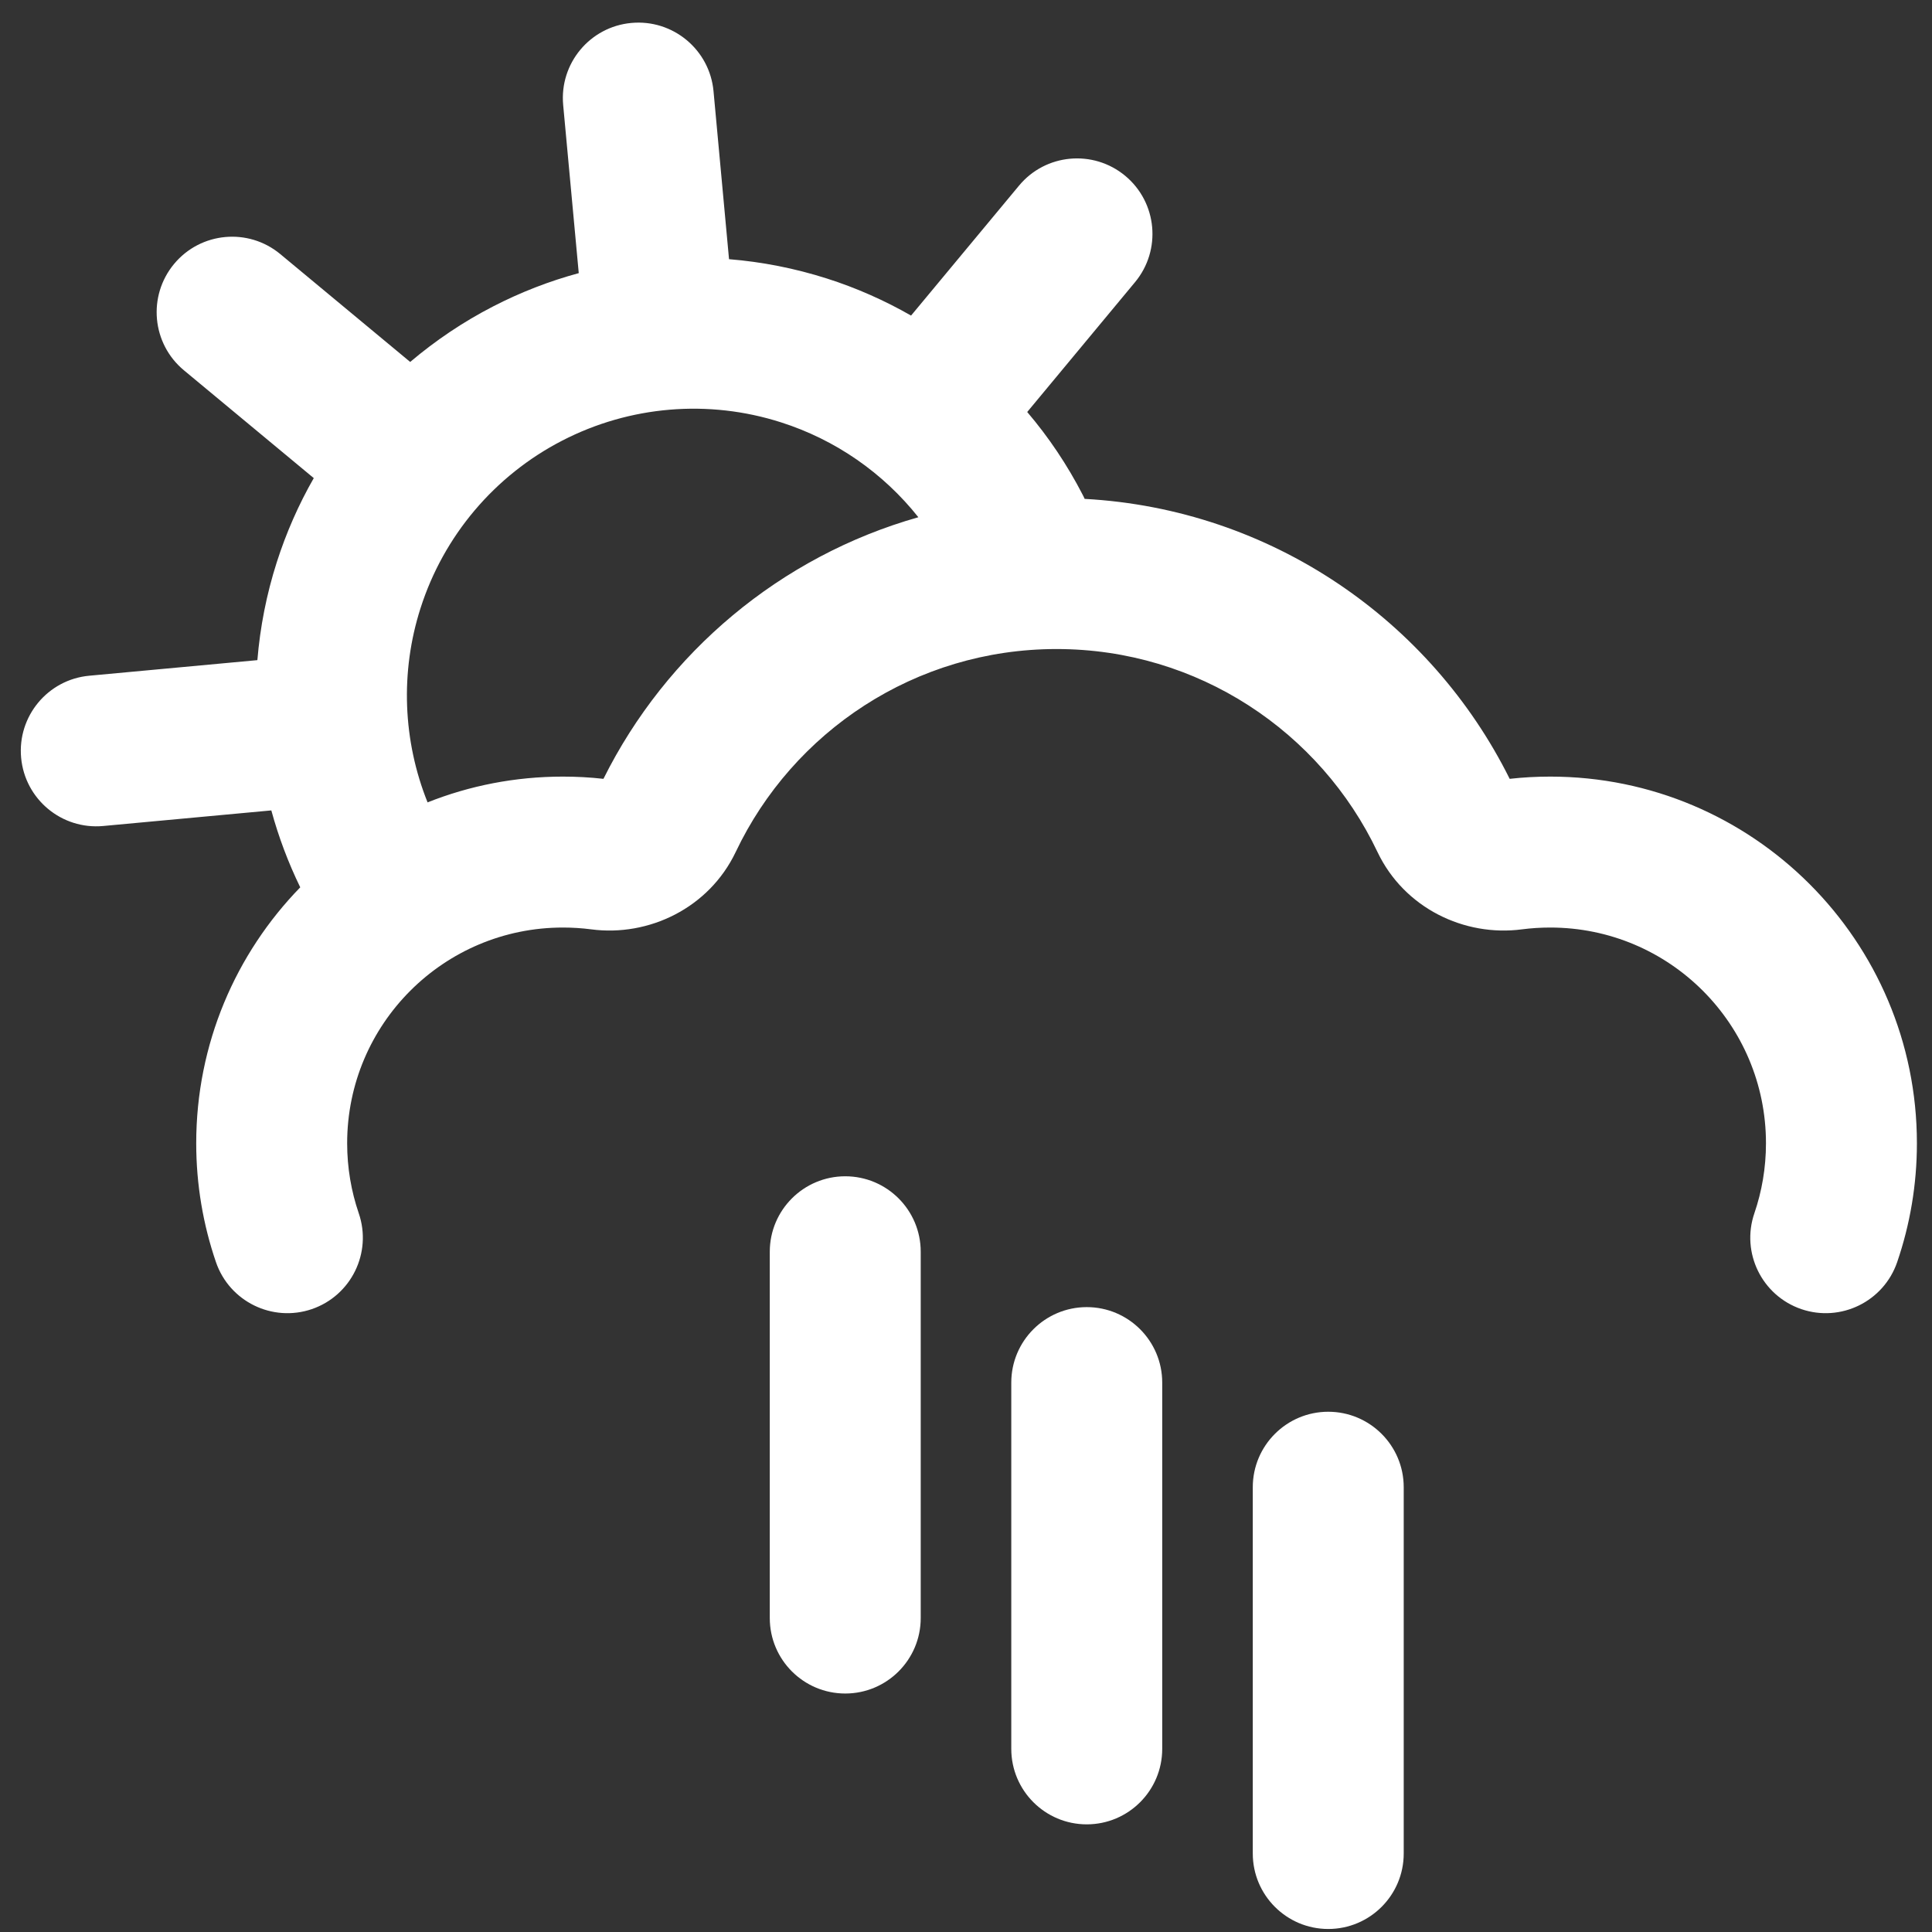
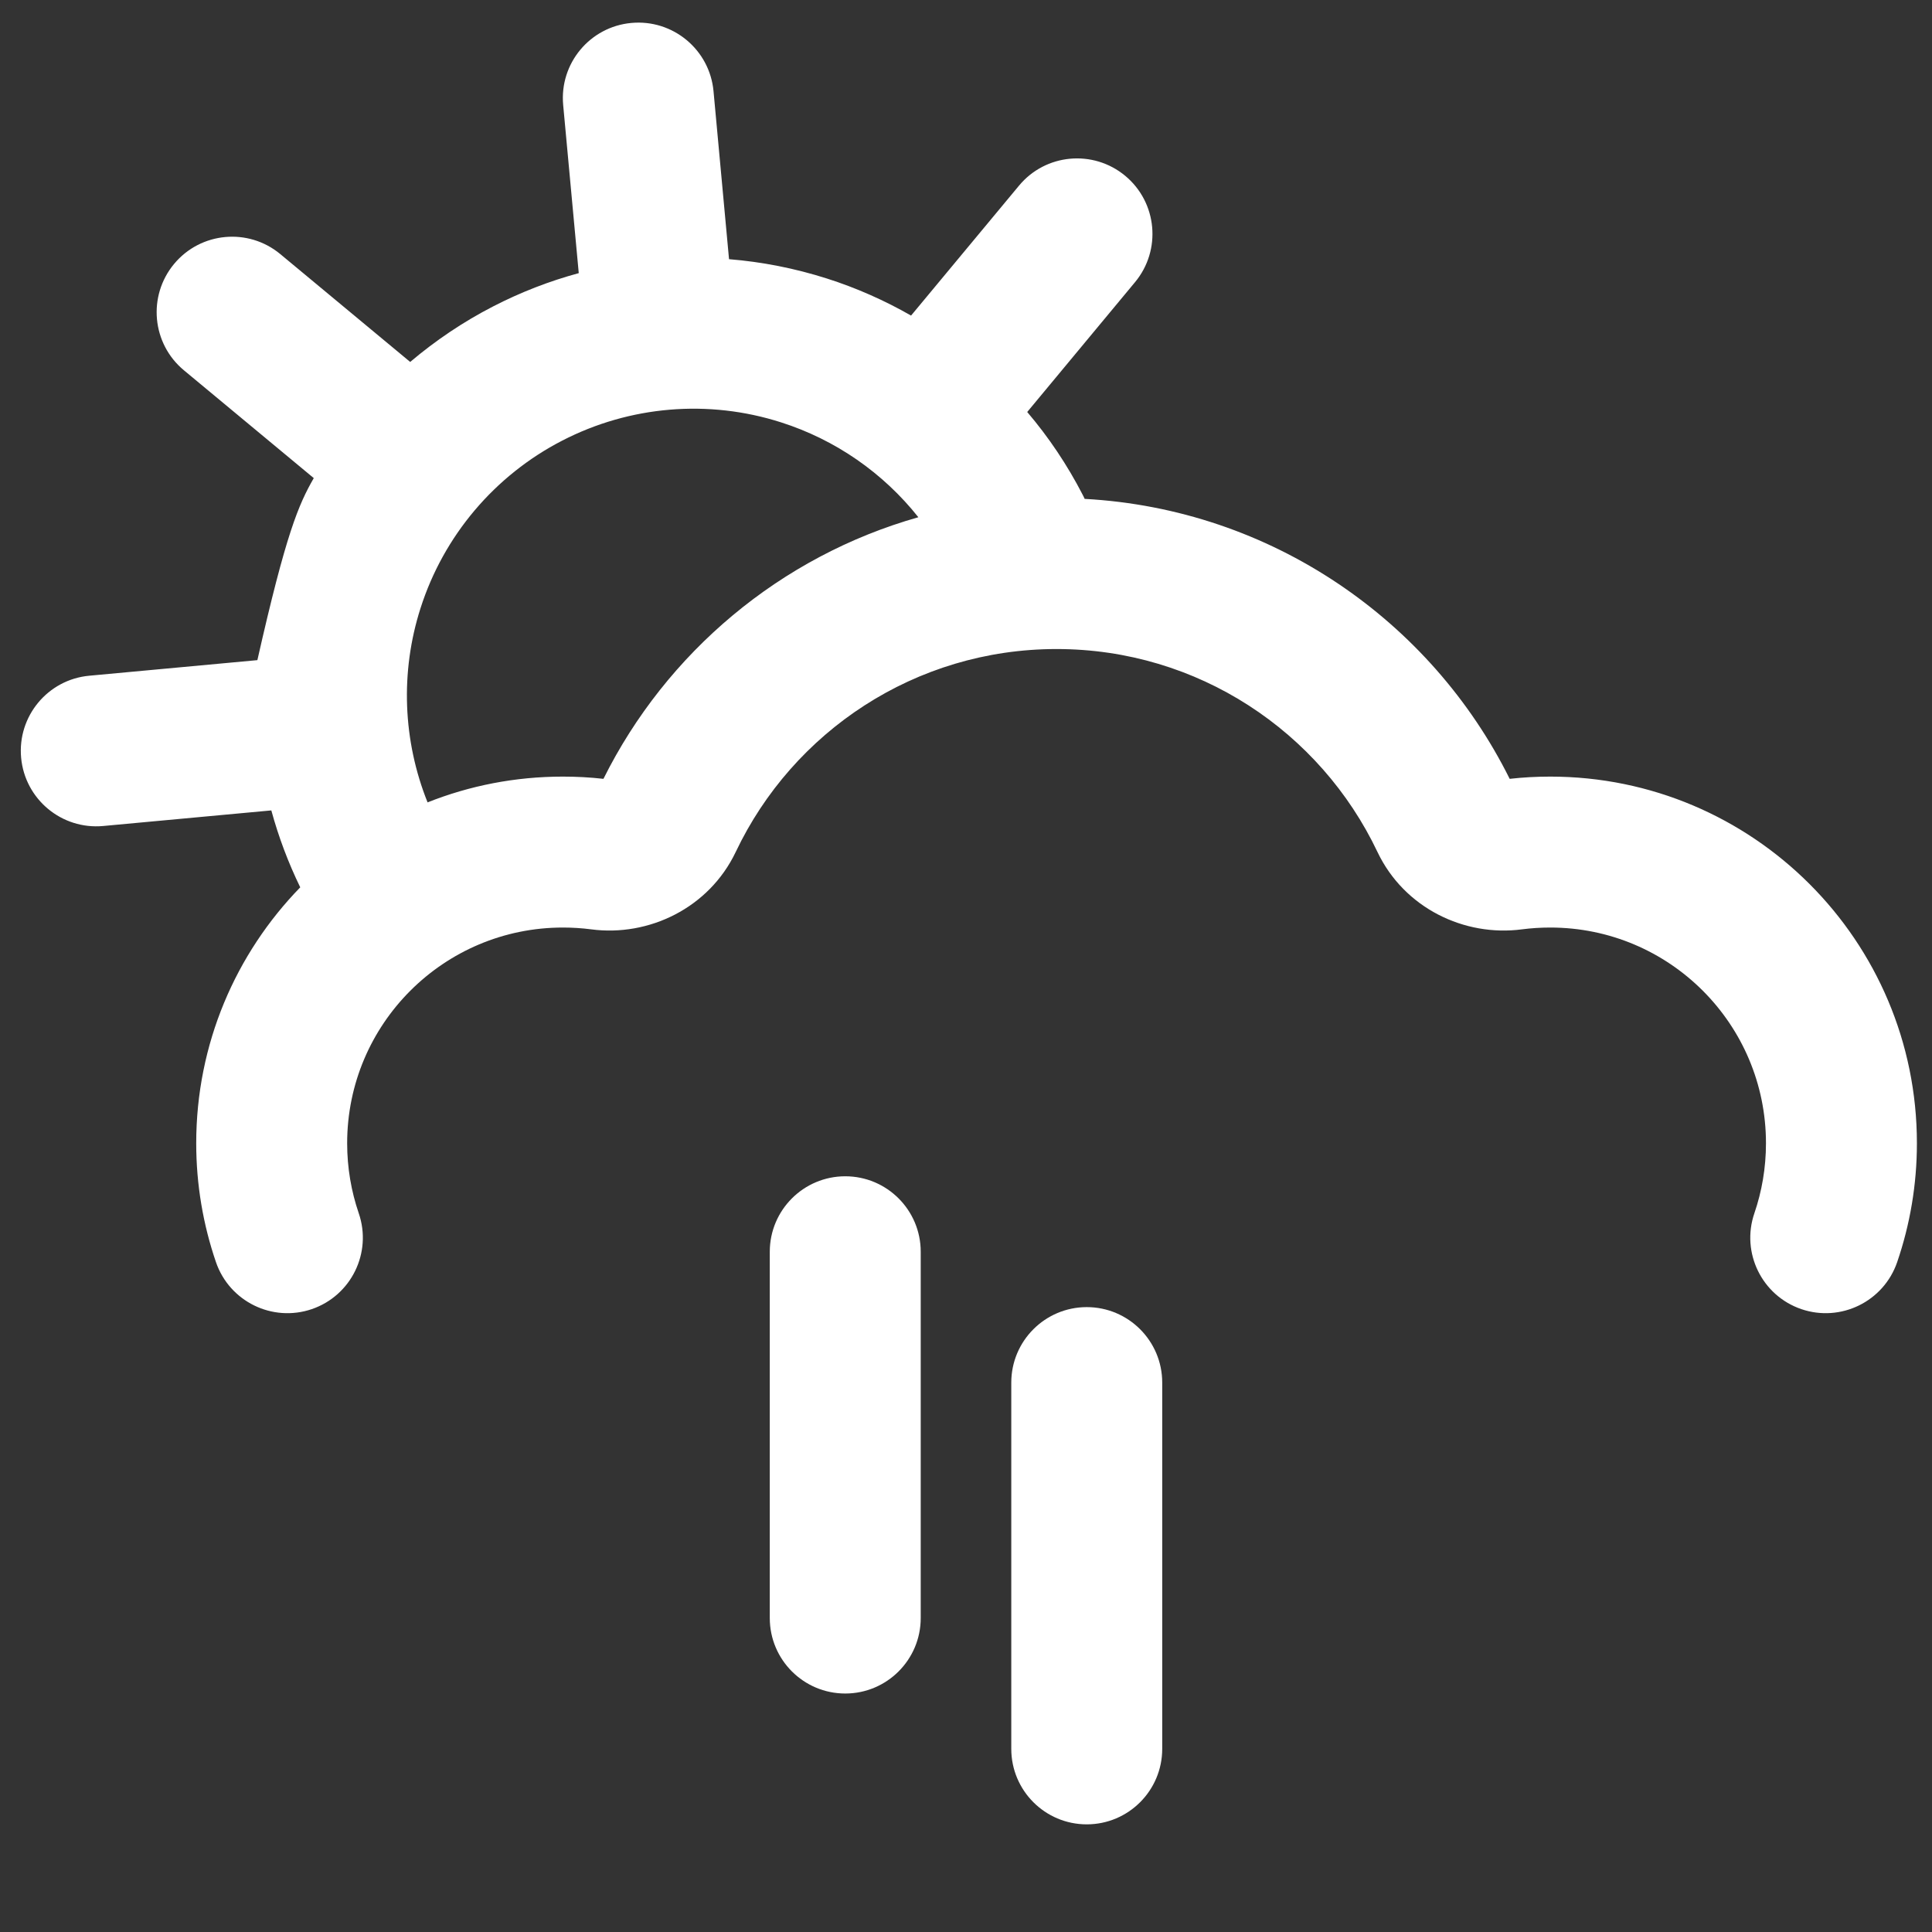
<svg xmlns="http://www.w3.org/2000/svg" width="32" height="32" viewBox="0 0 32 32" fill="none">
  <rect x="0" y="0" width="32" height="32" fill="#333333" stroke="none" />
  <g clip-path="url(#clip0_7321_126041)">
-     <path fill-rule="evenodd" clip-rule="evenodd" d="M10.457 0.38C11.145 0.316 11.754 0.822 11.818 1.509L12.075 4.293C12.622 4.337 13.165 4.444 13.696 4.613C14.185 4.769 14.652 4.976 15.09 5.227L16.877 3.076C17.317 2.544 18.106 2.471 18.637 2.912C19.168 3.353 19.241 4.142 18.8 4.673L17.014 6.824C17.369 7.241 17.678 7.701 17.933 8.196C17.945 8.218 17.955 8.24 17.965 8.263C21.057 8.432 23.7 10.277 25.005 12.9C25.226 12.875 25.451 12.863 25.677 12.863C29.031 12.863 31.75 15.582 31.75 18.936C31.75 19.623 31.635 20.286 31.423 20.905C31.199 21.558 30.488 21.906 29.835 21.683C29.182 21.459 28.834 20.748 29.058 20.095C29.182 19.733 29.25 19.343 29.25 18.936C29.25 16.962 27.651 15.363 25.677 15.363C25.517 15.363 25.361 15.373 25.207 15.393C24.259 15.518 23.258 15.044 22.814 14.109C21.869 12.121 19.843 10.75 17.5 10.75C15.157 10.75 13.132 12.121 12.187 14.109C11.742 15.044 10.741 15.518 9.793 15.393C9.639 15.373 9.483 15.363 9.323 15.363C7.35 15.363 5.75 16.962 5.75 18.936C5.75 19.343 5.818 19.733 5.942 20.095C6.166 20.748 5.818 21.459 5.165 21.683C4.512 21.906 3.801 21.558 3.577 20.905C3.365 20.286 3.25 19.623 3.25 18.936C3.25 17.287 3.907 15.792 4.973 14.697C4.773 14.286 4.613 13.859 4.494 13.423L1.71 13.681C1.023 13.745 0.414 13.239 0.35 12.552C0.286 11.864 0.792 11.255 1.479 11.192L4.263 10.934C4.308 10.388 4.414 9.844 4.584 9.313C4.74 8.825 4.946 8.357 5.197 7.919L3.046 6.133C2.515 5.692 2.442 4.904 2.883 4.372C3.324 3.841 4.112 3.768 4.643 4.209L6.794 5.995C7.212 5.641 7.671 5.331 8.166 5.076C8.622 4.841 9.098 4.656 9.586 4.524L9.328 1.74C9.264 1.052 9.77 0.443 10.457 0.38ZM15.211 8.567C14.629 7.834 13.839 7.283 12.935 6.995C11.735 6.611 10.432 6.72 9.312 7.298C8.193 7.875 7.348 8.874 6.965 10.074C6.627 11.131 6.672 12.268 7.082 13.29C7.775 13.014 8.531 12.863 9.323 12.863C9.549 12.863 9.774 12.875 9.995 12.9C11.035 10.811 12.923 9.215 15.211 8.567Z" fill="white" />
+     <path fill-rule="evenodd" clip-rule="evenodd" d="M10.457 0.38C11.145 0.316 11.754 0.822 11.818 1.509L12.075 4.293C12.622 4.337 13.165 4.444 13.696 4.613C14.185 4.769 14.652 4.976 15.09 5.227L16.877 3.076C17.317 2.544 18.106 2.471 18.637 2.912C19.168 3.353 19.241 4.142 18.8 4.673L17.014 6.824C17.369 7.241 17.678 7.701 17.933 8.196C17.945 8.218 17.955 8.24 17.965 8.263C21.057 8.432 23.7 10.277 25.005 12.9C25.226 12.875 25.451 12.863 25.677 12.863C29.031 12.863 31.75 15.582 31.75 18.936C31.75 19.623 31.635 20.286 31.423 20.905C31.199 21.558 30.488 21.906 29.835 21.683C29.182 21.459 28.834 20.748 29.058 20.095C29.182 19.733 29.25 19.343 29.25 18.936C29.25 16.962 27.651 15.363 25.677 15.363C25.517 15.363 25.361 15.373 25.207 15.393C24.259 15.518 23.258 15.044 22.814 14.109C21.869 12.121 19.843 10.75 17.5 10.75C15.157 10.75 13.132 12.121 12.187 14.109C11.742 15.044 10.741 15.518 9.793 15.393C9.639 15.373 9.483 15.363 9.323 15.363C7.35 15.363 5.75 16.962 5.75 18.936C5.75 19.343 5.818 19.733 5.942 20.095C6.166 20.748 5.818 21.459 5.165 21.683C4.512 21.906 3.801 21.558 3.577 20.905C3.365 20.286 3.25 19.623 3.25 18.936C3.25 17.287 3.907 15.792 4.973 14.697C4.773 14.286 4.613 13.859 4.494 13.423L1.71 13.681C1.023 13.745 0.414 13.239 0.35 12.552C0.286 11.864 0.792 11.255 1.479 11.192L4.263 10.934C4.74 8.825 4.946 8.357 5.197 7.919L3.046 6.133C2.515 5.692 2.442 4.904 2.883 4.372C3.324 3.841 4.112 3.768 4.643 4.209L6.794 5.995C7.212 5.641 7.671 5.331 8.166 5.076C8.622 4.841 9.098 4.656 9.586 4.524L9.328 1.74C9.264 1.052 9.77 0.443 10.457 0.38ZM15.211 8.567C14.629 7.834 13.839 7.283 12.935 6.995C11.735 6.611 10.432 6.72 9.312 7.298C8.193 7.875 7.348 8.874 6.965 10.074C6.627 11.131 6.672 12.268 7.082 13.29C7.775 13.014 8.531 12.863 9.323 12.863C9.549 12.863 9.774 12.875 9.995 12.9C11.035 10.811 12.923 9.215 15.211 8.567Z" fill="white" />
    <path d="M15.25 20.733C15.25 20.043 14.69 19.483 14 19.483C13.31 19.483 12.75 20.043 12.75 20.733V26.8C12.75 27.49 13.31 28.05 14 28.05C14.69 28.05 15.25 27.49 15.25 26.8V20.733Z" fill="white" />
    <path d="M18 21.65C18.69 21.65 19.25 22.21 19.25 22.9V28.967C19.25 29.657 18.69 30.217 18 30.217C17.31 30.217 16.75 29.657 16.75 28.967V22.9C16.75 22.21 17.31 21.65 18 21.65Z" fill="white" />
-     <path d="M22 23.383C22.69 23.383 23.25 23.943 23.25 24.633V30.7C23.25 31.39 22.69 31.95 22 31.95C21.31 31.95 20.75 31.39 20.75 30.7V24.633C20.75 23.943 21.31 23.383 22 23.383Z" fill="white" />
  </g>
  <defs>
    <clipPath id="clip0_7321_126041">
      <rect width="32" height="32" fill="white" />
    </clipPath>
  </defs>
</svg>